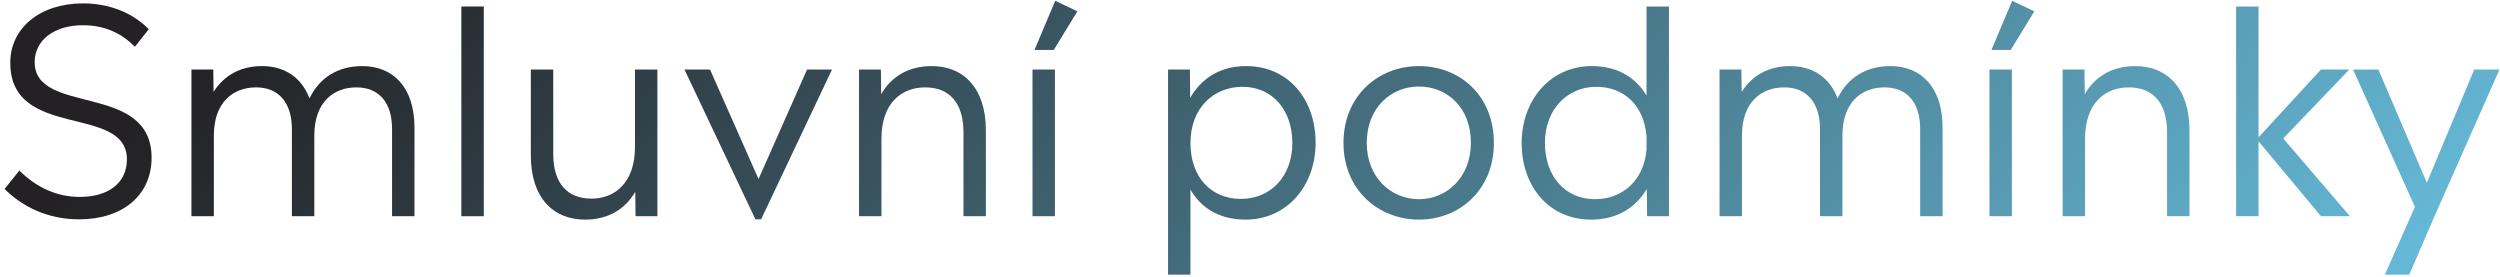
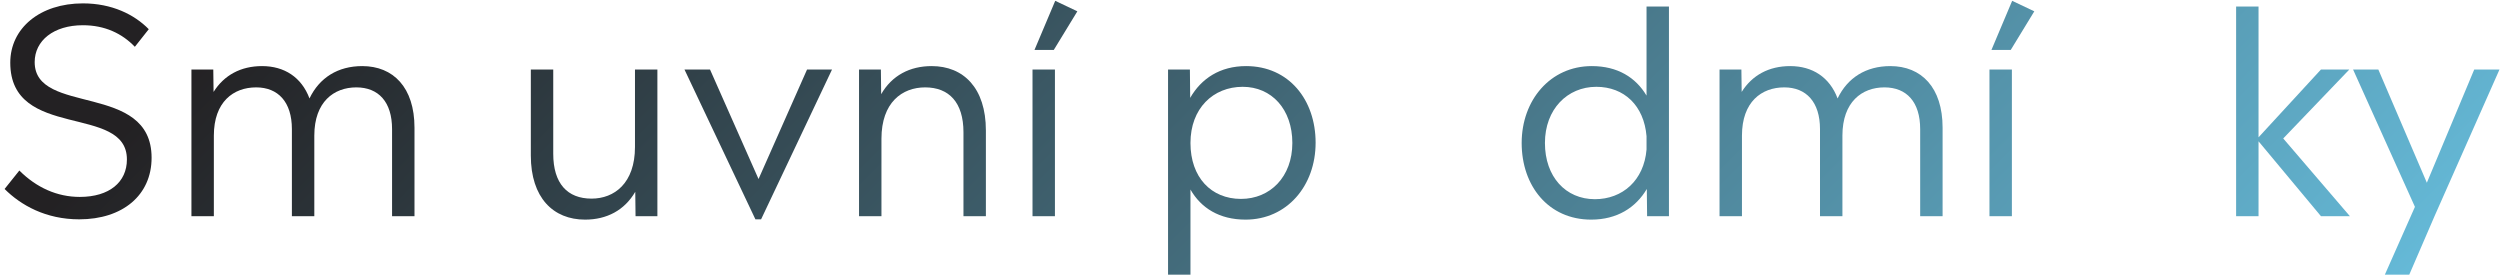
<svg xmlns="http://www.w3.org/2000/svg" width="370" height="41" viewBox="0 0 370 41" fill="none">
  <path d="M359.174 27.044L366.188 10.286H369.926L360.308 32L356.57 40.652H352.958L357.41 30.614L348.254 10.286H351.992L359.174 27.044Z" fill="url(#paint0_linear_4679_8659)" />
  <path d="M337.917 20.492L347.787 32H343.503L334.263 20.912V32H330.945V0.962H334.263V20.324L343.503 10.286H347.703L337.917 20.492Z" fill="url(#paint1_linear_4679_8659)" />
-   <path d="M316.022 9.782C320.726 9.782 324.044 13.016 324.044 19.316V32H320.726V19.568C320.726 15.158 318.584 12.932 315.056 12.932C311.654 12.932 308.588 15.158 308.588 20.534V32H305.27V10.286H308.504L308.546 13.94C310.142 11.168 312.788 9.782 316.022 9.782Z" fill="url(#paint2_linear_4679_8659)" />
  <path d="M297.591 7.388H294.735L297.801 0.122L301.077 1.676L297.591 7.388ZM297.759 32H294.441V10.286H297.759V32Z" fill="url(#paint3_linear_4679_8659)" />
  <path d="M279.776 9.782C284.354 9.782 287.504 12.932 287.504 18.896V32H284.186V19.106C284.186 15.074 282.17 12.932 278.894 12.932C275.576 12.932 272.678 15.074 272.678 20.072V32H269.36V19.106C269.36 15.074 267.302 12.932 264.068 12.932C260.708 12.932 257.81 15.074 257.81 20.072V32H254.492V10.286H257.726L257.768 13.604C259.322 11.126 261.8 9.782 264.95 9.782C268.226 9.782 270.788 11.42 271.964 14.57C273.434 11.504 276.164 9.782 279.776 9.782Z" fill="url(#paint4_linear_4679_8659)" />
  <path d="M243.687 14.15V0.962H247.005V32H243.771L243.729 27.968C242.091 30.74 239.319 32.504 235.497 32.504C229.155 32.504 225.207 27.506 225.207 21.164C225.207 14.822 229.449 9.782 235.581 9.782C239.403 9.782 242.091 11.462 243.687 14.15ZM236.043 29.48C240.117 29.48 243.309 26.708 243.687 22.13V20.156C243.309 15.62 240.369 12.848 236.253 12.848C231.969 12.848 228.651 16.166 228.651 21.164C228.651 26.162 231.717 29.48 236.043 29.48Z" fill="url(#paint5_linear_4679_8659)" />
-   <path d="M210.008 32.504C204.002 32.504 198.836 28.094 198.836 21.164C198.836 14.192 203.96 9.782 210.008 9.782C216.056 9.782 221.096 14.15 221.096 21.164C221.096 28.052 216.056 32.504 210.008 32.504ZM210.008 29.48C214.124 29.48 217.694 26.246 217.694 21.122C217.694 15.956 214.208 12.806 210.008 12.806C205.85 12.806 202.28 15.956 202.28 21.164C202.28 26.246 205.85 29.48 210.008 29.48Z" fill="url(#paint6_linear_4679_8659)" />
  <path d="M184.421 9.782C190.763 9.782 194.711 14.78 194.711 21.122C194.711 27.506 190.469 32.504 184.337 32.504C180.473 32.504 177.743 30.782 176.189 28.052V40.652H172.871V10.286H176.105L176.147 14.486C177.785 11.63 180.557 9.782 184.421 9.782ZM183.665 29.438C187.991 29.438 191.267 26.162 191.267 21.164C191.267 16.166 188.201 12.848 183.917 12.848C179.549 12.848 176.189 16.04 176.189 21.164C176.189 26.246 179.255 29.438 183.665 29.438Z" fill="url(#paint7_linear_4679_8659)" />
  <path d="M155.962 7.388H153.106L156.173 0.122L159.448 1.676L155.962 7.388ZM156.13 32H152.812V10.286H156.13V32Z" fill="url(#paint8_linear_4679_8659)" />
  <path d="M137.889 9.782C142.593 9.782 145.911 13.016 145.911 19.316V32H142.593V19.568C142.593 15.158 140.451 12.932 136.923 12.932C133.521 12.932 130.455 15.158 130.455 20.534V32H127.137V10.286H130.371L130.413 13.94C132.009 11.168 134.655 9.782 137.889 9.782Z" fill="url(#paint9_linear_4679_8659)" />
  <path d="M112.263 26.498L119.445 10.286H123.141L112.641 32.462H111.801L101.301 10.286H105.081L112.263 26.498Z" fill="url(#paint10_linear_4679_8659)" />
  <path d="M93.977 21.752V10.286H97.294V32H94.061L94.019 28.388C92.422 31.118 89.819 32.504 86.585 32.504C81.88 32.504 78.562 29.27 78.562 23.012V10.286H81.88V22.76C81.88 27.17 83.981 29.396 87.55 29.396C90.91 29.396 93.977 27.128 93.977 21.752Z" fill="url(#paint11_linear_4679_8659)" />
-   <path d="M71.599 32H68.281V0.962H71.599V32Z" fill="url(#paint12_linear_4679_8659)" />
  <path d="M53.616 9.782C58.194 9.782 61.344 12.932 61.344 18.896V32H58.026V19.106C58.026 15.074 56.01 12.932 52.734 12.932C49.416 12.932 46.518 15.074 46.518 20.072V32H43.2V19.106C43.2 15.074 41.142 12.932 37.908 12.932C34.548 12.932 31.65 15.074 31.65 20.072V32H28.332V10.286H31.566L31.608 13.604C33.162 11.126 35.64 9.782 38.79 9.782C42.066 9.782 44.628 11.42 45.804 14.57C47.274 11.504 50.004 9.782 53.616 9.782Z" fill="url(#paint13_linear_4679_8659)" />
  <path d="M11.726 32.462C6.77 32.462 3.074 30.362 0.68 27.968L2.864 25.238C5.384 27.758 8.45 29.144 11.81 29.144C16.178 29.144 18.782 26.96 18.782 23.6C18.782 15.326 1.52 20.828 1.52 9.278C1.52 4.154 5.93 0.5 12.272 0.5C16.556 0.5 19.874 2.138 22.016 4.322L19.958 6.926C18.068 4.952 15.506 3.734 12.272 3.734C7.946 3.734 5.132 6.002 5.132 9.194C5.132 17.174 22.436 12.092 22.436 23.348C22.436 28.892 18.152 32.462 11.726 32.462Z" fill="url(#paint14_linear_4679_8659)" />
  <defs>
    <linearGradient id="paint0_linear_4679_8659" x1="32.023" y1="5.613" x2="219.983" y2="192.685" gradientUnits="userSpaceOnUse">
      <stop stop-color="#232123" />
      <stop offset="0.959" stop-color="#65B9D7" />
    </linearGradient>
    <linearGradient id="paint1_linear_4679_8659" x1="32.025" y1="5.613" x2="219.985" y2="192.685" gradientUnits="userSpaceOnUse">
      <stop stop-color="#232123" />
      <stop offset="0.959" stop-color="#65B9D7" />
    </linearGradient>
    <linearGradient id="paint2_linear_4679_8659" x1="32.025" y1="5.613" x2="219.985" y2="192.685" gradientUnits="userSpaceOnUse">
      <stop stop-color="#232123" />
      <stop offset="0.959" stop-color="#65B9D7" />
    </linearGradient>
    <linearGradient id="paint3_linear_4679_8659" x1="32.025" y1="5.613" x2="219.985" y2="192.685" gradientUnits="userSpaceOnUse">
      <stop stop-color="#232123" />
      <stop offset="0.959" stop-color="#65B9D7" />
    </linearGradient>
    <linearGradient id="paint4_linear_4679_8659" x1="32.025" y1="5.613" x2="219.985" y2="192.685" gradientUnits="userSpaceOnUse">
      <stop stop-color="#232123" />
      <stop offset="0.959" stop-color="#65B9D7" />
    </linearGradient>
    <linearGradient id="paint5_linear_4679_8659" x1="32.023" y1="5.613" x2="219.983" y2="192.685" gradientUnits="userSpaceOnUse">
      <stop stop-color="#232123" />
      <stop offset="0.959" stop-color="#65B9D7" />
    </linearGradient>
    <linearGradient id="paint6_linear_4679_8659" x1="32.025" y1="5.613" x2="219.985" y2="192.685" gradientUnits="userSpaceOnUse">
      <stop stop-color="#232123" />
      <stop offset="0.959" stop-color="#65B9D7" />
    </linearGradient>
    <linearGradient id="paint7_linear_4679_8659" x1="32.025" y1="5.613" x2="219.985" y2="192.685" gradientUnits="userSpaceOnUse">
      <stop stop-color="#232123" />
      <stop offset="0.959" stop-color="#65B9D7" />
    </linearGradient>
    <linearGradient id="paint8_linear_4679_8659" x1="32.023" y1="5.613" x2="219.983" y2="192.685" gradientUnits="userSpaceOnUse">
      <stop stop-color="#232123" />
      <stop offset="0.959" stop-color="#65B9D7" />
    </linearGradient>
    <linearGradient id="paint9_linear_4679_8659" x1="32.023" y1="5.613" x2="219.983" y2="192.685" gradientUnits="userSpaceOnUse">
      <stop stop-color="#232123" />
      <stop offset="0.959" stop-color="#65B9D7" />
    </linearGradient>
    <linearGradient id="paint10_linear_4679_8659" x1="32.026" y1="5.613" x2="219.986" y2="192.685" gradientUnits="userSpaceOnUse">
      <stop stop-color="#232123" />
      <stop offset="0.959" stop-color="#65B9D7" />
    </linearGradient>
    <linearGradient id="paint11_linear_4679_8659" x1="32.024" y1="5.613" x2="219.984" y2="192.685" gradientUnits="userSpaceOnUse">
      <stop stop-color="#232123" />
      <stop offset="0.959" stop-color="#65B9D7" />
    </linearGradient>
    <linearGradient id="paint12_linear_4679_8659" x1="32.025" y1="5.613" x2="219.985" y2="192.685" gradientUnits="userSpaceOnUse">
      <stop stop-color="#232123" />
      <stop offset="0.959" stop-color="#65B9D7" />
    </linearGradient>
    <linearGradient id="paint13_linear_4679_8659" x1="32.025" y1="5.613" x2="219.985" y2="192.685" gradientUnits="userSpaceOnUse">
      <stop stop-color="#232123" />
      <stop offset="0.959" stop-color="#65B9D7" />
    </linearGradient>
    <linearGradient id="paint14_linear_4679_8659" x1="32.024" y1="5.613" x2="219.984" y2="192.685" gradientUnits="userSpaceOnUse">
      <stop stop-color="#232123" />
      <stop offset="0.959" stop-color="#65B9D7" />
    </linearGradient>
  </defs>
</svg>